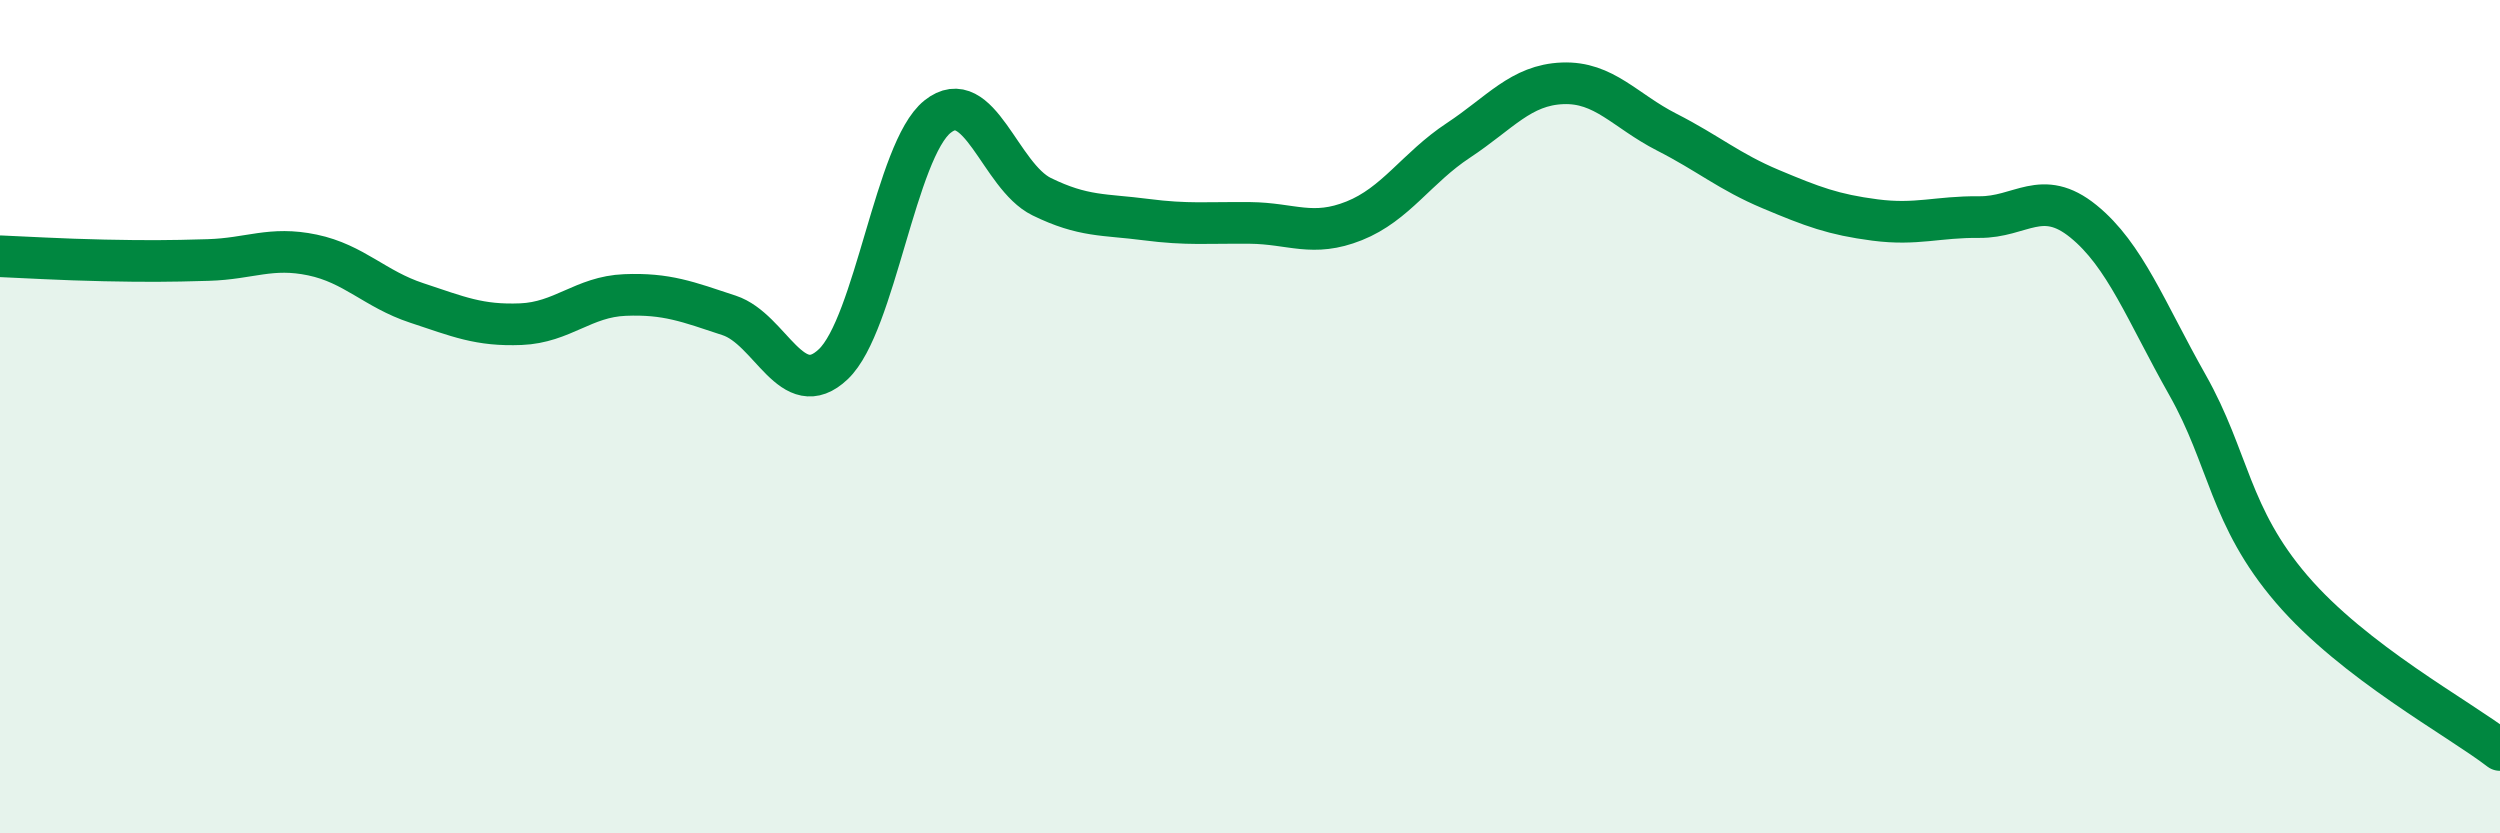
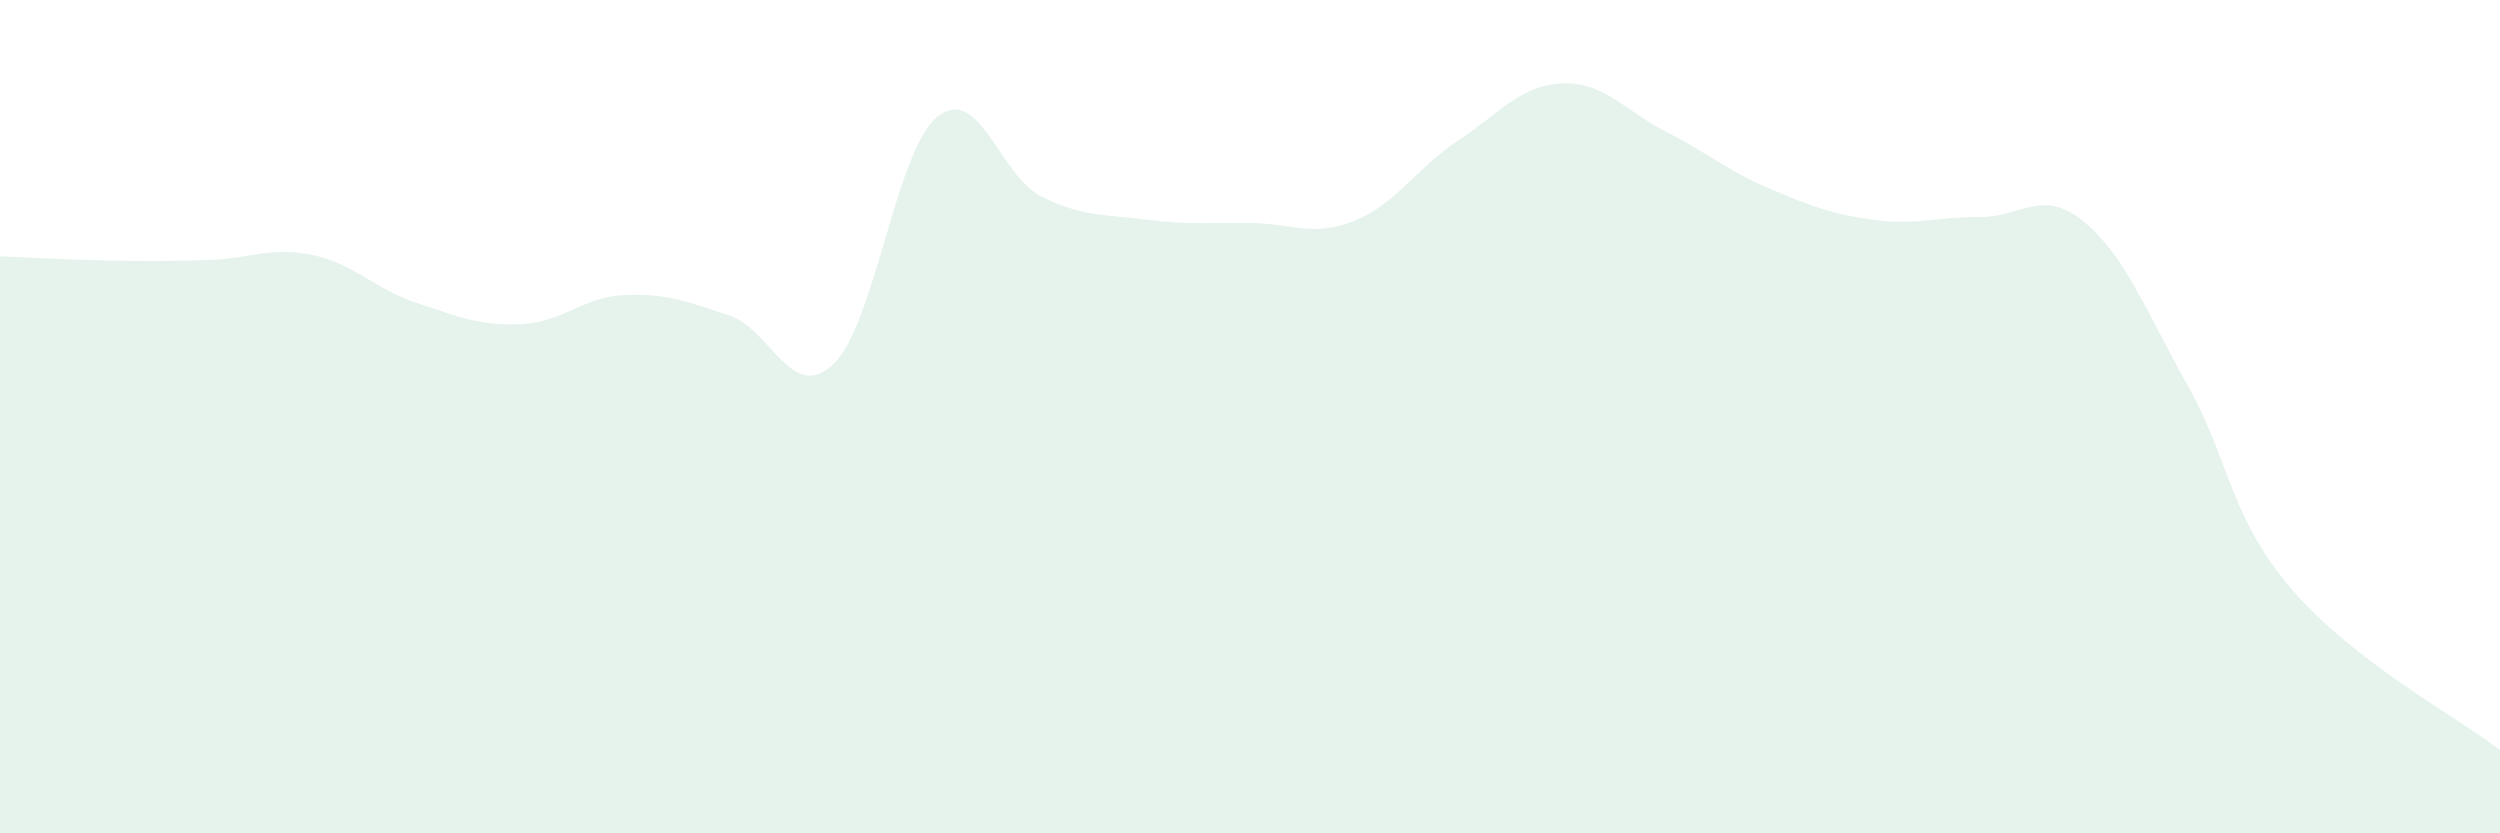
<svg xmlns="http://www.w3.org/2000/svg" width="60" height="20" viewBox="0 0 60 20">
  <path d="M 0,6.15 C 0.5,6.17 1.5,6.23 2.5,6.25 C 3.5,6.27 4,6.27 5,6.24 C 6,6.21 6.5,5.91 7.5,6.12 C 8.5,6.33 9,6.94 10,7.27 C 11,7.6 11.5,7.82 12.5,7.78 C 13.5,7.74 14,7.12 15,7.08 C 16,7.04 16.5,7.24 17.5,7.57 C 18.5,7.9 19,9.69 20,8.74 C 21,7.79 21.5,3.6 22.5,2.8 C 23.5,2 24,4.23 25,4.72 C 26,5.21 26.5,5.14 27.5,5.27 C 28.5,5.4 29,5.34 30,5.35 C 31,5.36 31.5,5.7 32.5,5.3 C 33.5,4.9 34,4.03 35,3.37 C 36,2.71 36.5,2.04 37.5,2 C 38.5,1.96 39,2.66 40,3.17 C 41,3.68 41.5,4.12 42.5,4.54 C 43.5,4.96 44,5.15 45,5.28 C 46,5.41 46.5,5.2 47.5,5.21 C 48.5,5.22 49,4.5 50,5.31 C 51,6.12 51.5,7.47 52.5,9.24 C 53.5,11.01 53.5,12.39 55,14.14 C 56.5,15.89 59,17.23 60,18L60 20L0 20Z" fill="#008740" opacity="0.1" stroke-linecap="round" stroke-linejoin="round" />
-   <path d="M 0,6.15 C 0.5,6.17 1.5,6.23 2.5,6.25 C 3.5,6.27 4,6.27 5,6.24 C 6,6.21 6.5,5.91 7.5,6.12 C 8.5,6.33 9,6.94 10,7.27 C 11,7.6 11.5,7.82 12.5,7.78 C 13.5,7.74 14,7.12 15,7.08 C 16,7.04 16.5,7.24 17.5,7.57 C 18.5,7.9 19,9.69 20,8.74 C 21,7.79 21.5,3.6 22.5,2.8 C 23.5,2 24,4.23 25,4.72 C 26,5.21 26.5,5.14 27.5,5.27 C 28.5,5.4 29,5.34 30,5.35 C 31,5.36 31.5,5.7 32.5,5.3 C 33.5,4.9 34,4.03 35,3.37 C 36,2.71 36.5,2.04 37.5,2 C 38.5,1.96 39,2.66 40,3.17 C 41,3.68 41.5,4.12 42.5,4.54 C 43.5,4.96 44,5.15 45,5.28 C 46,5.41 46.5,5.2 47.5,5.21 C 48.5,5.22 49,4.5 50,5.31 C 51,6.12 51.5,7.47 52.5,9.24 C 53.5,11.01 53.5,12.39 55,14.14 C 56.5,15.89 59,17.23 60,18" stroke="#008740" stroke-width="1" fill="none" stroke-linecap="round" stroke-linejoin="round" />
</svg>